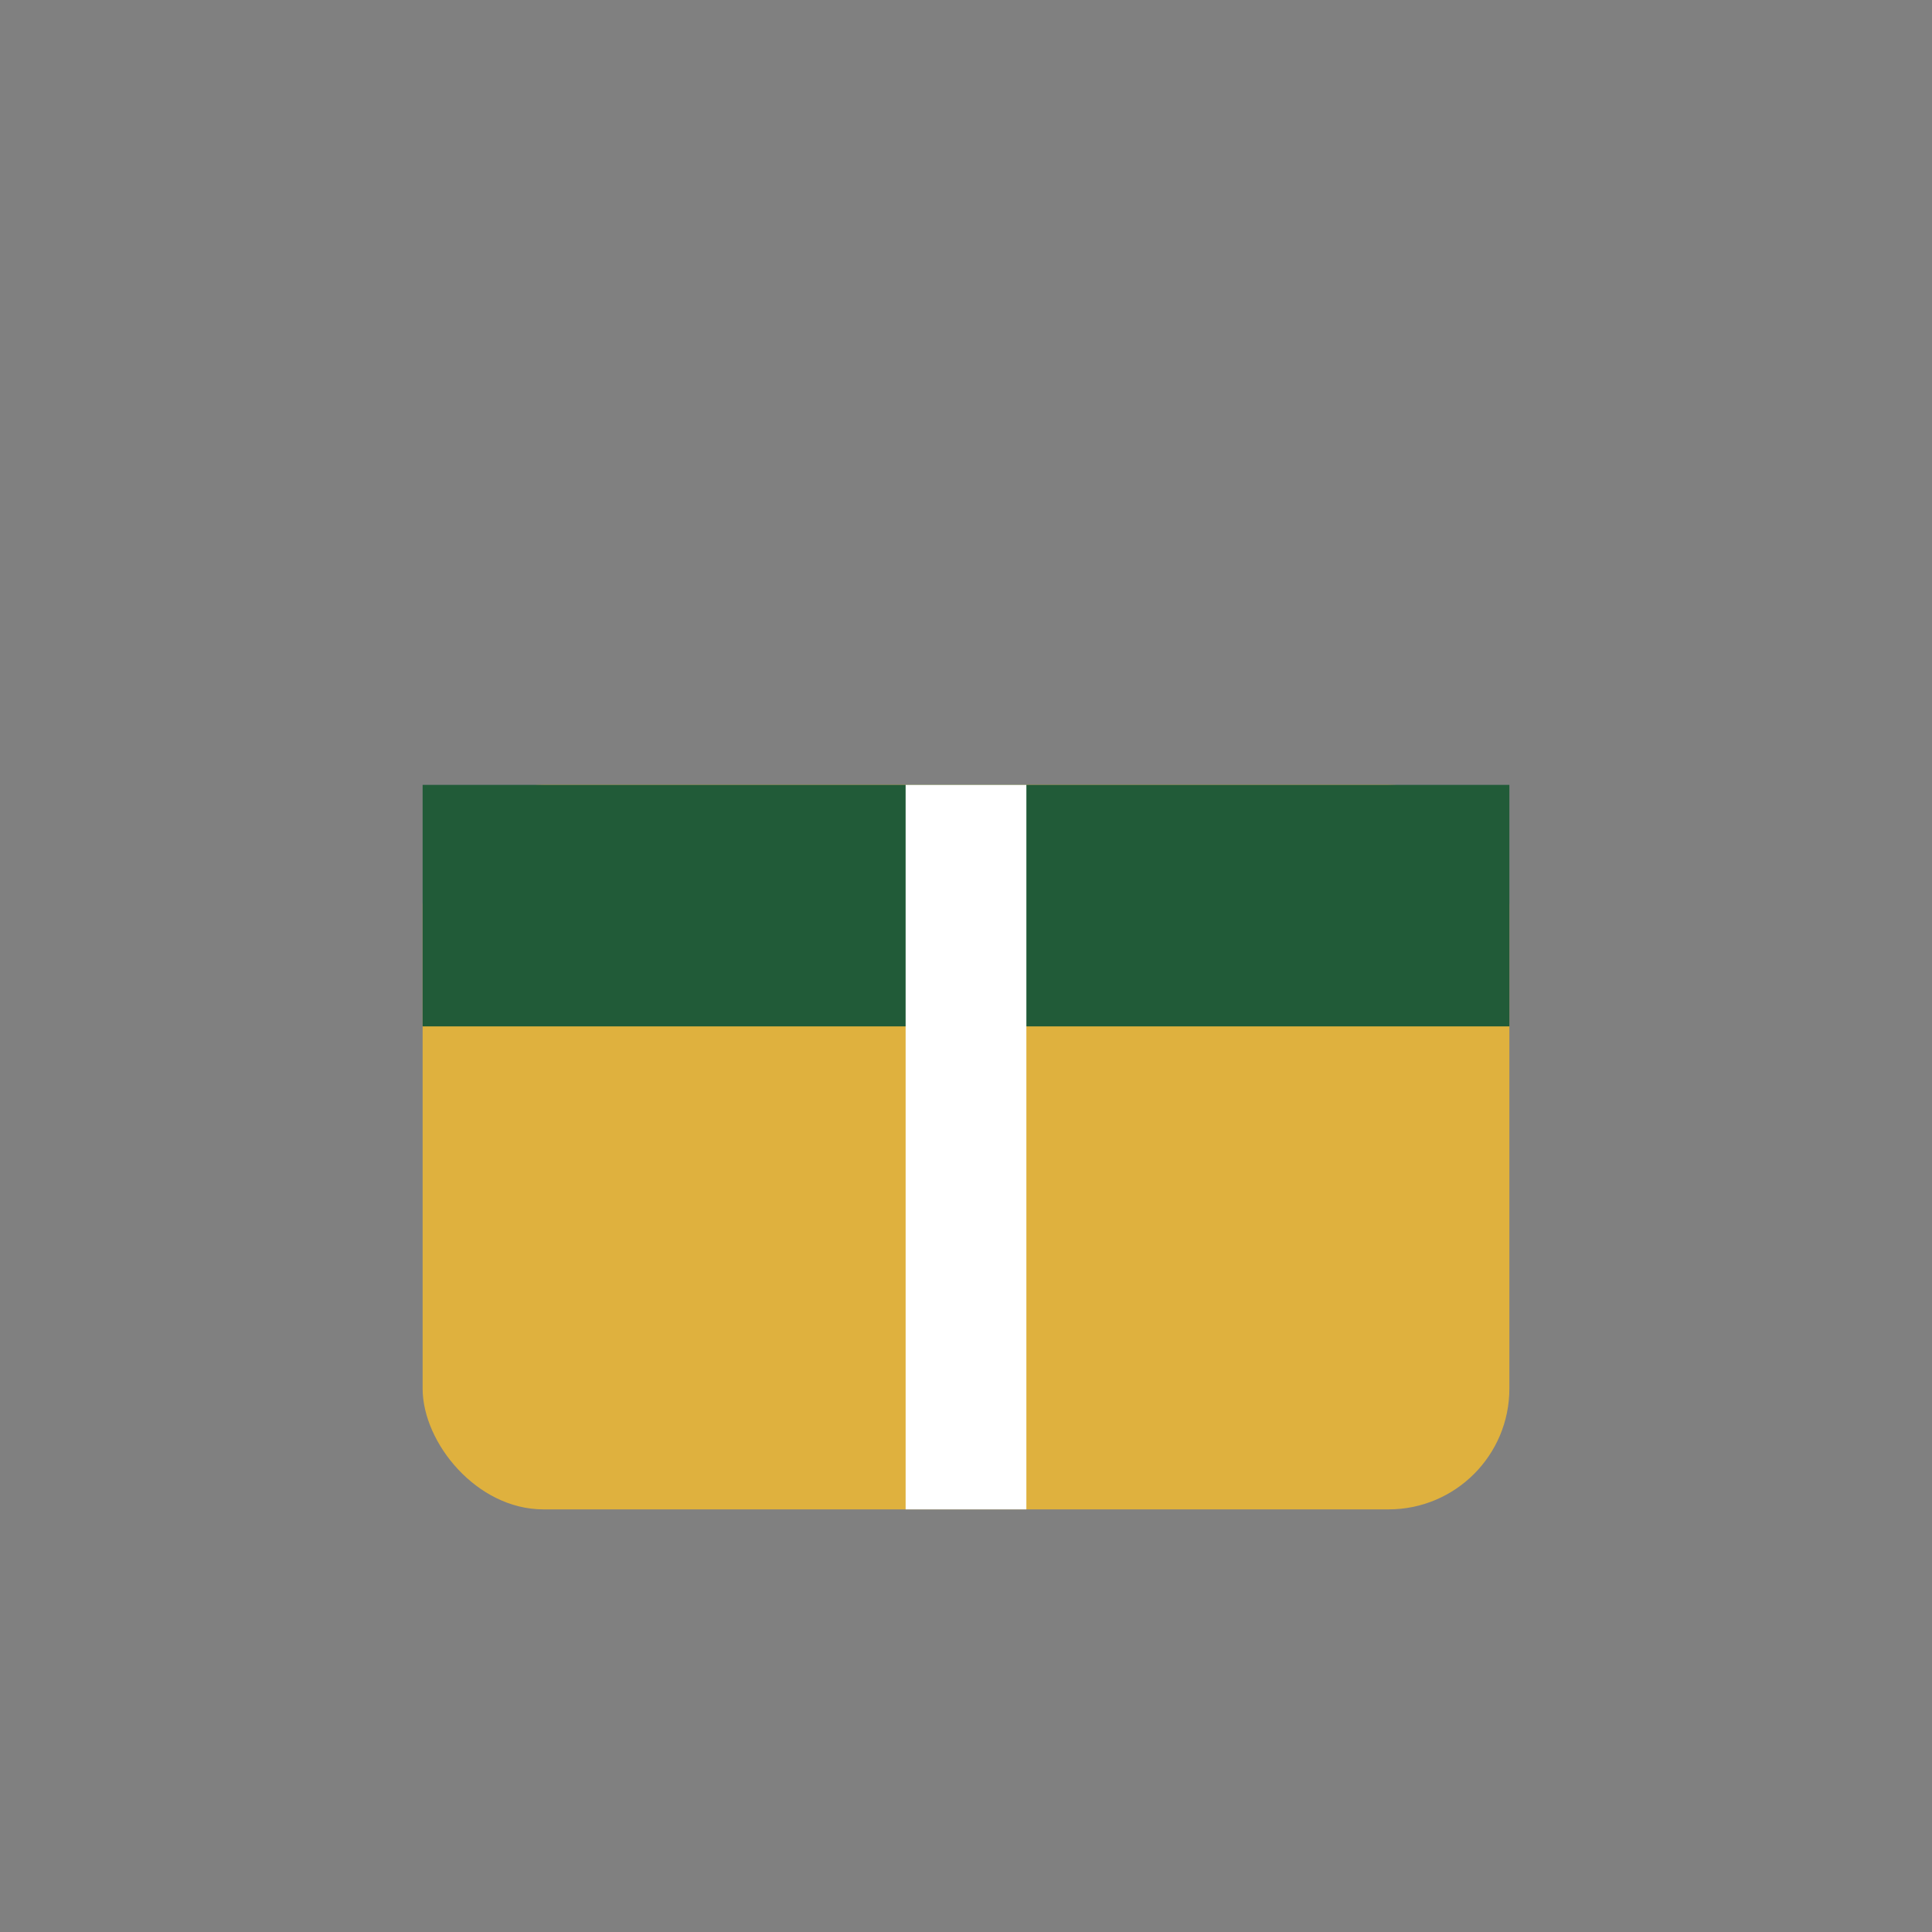
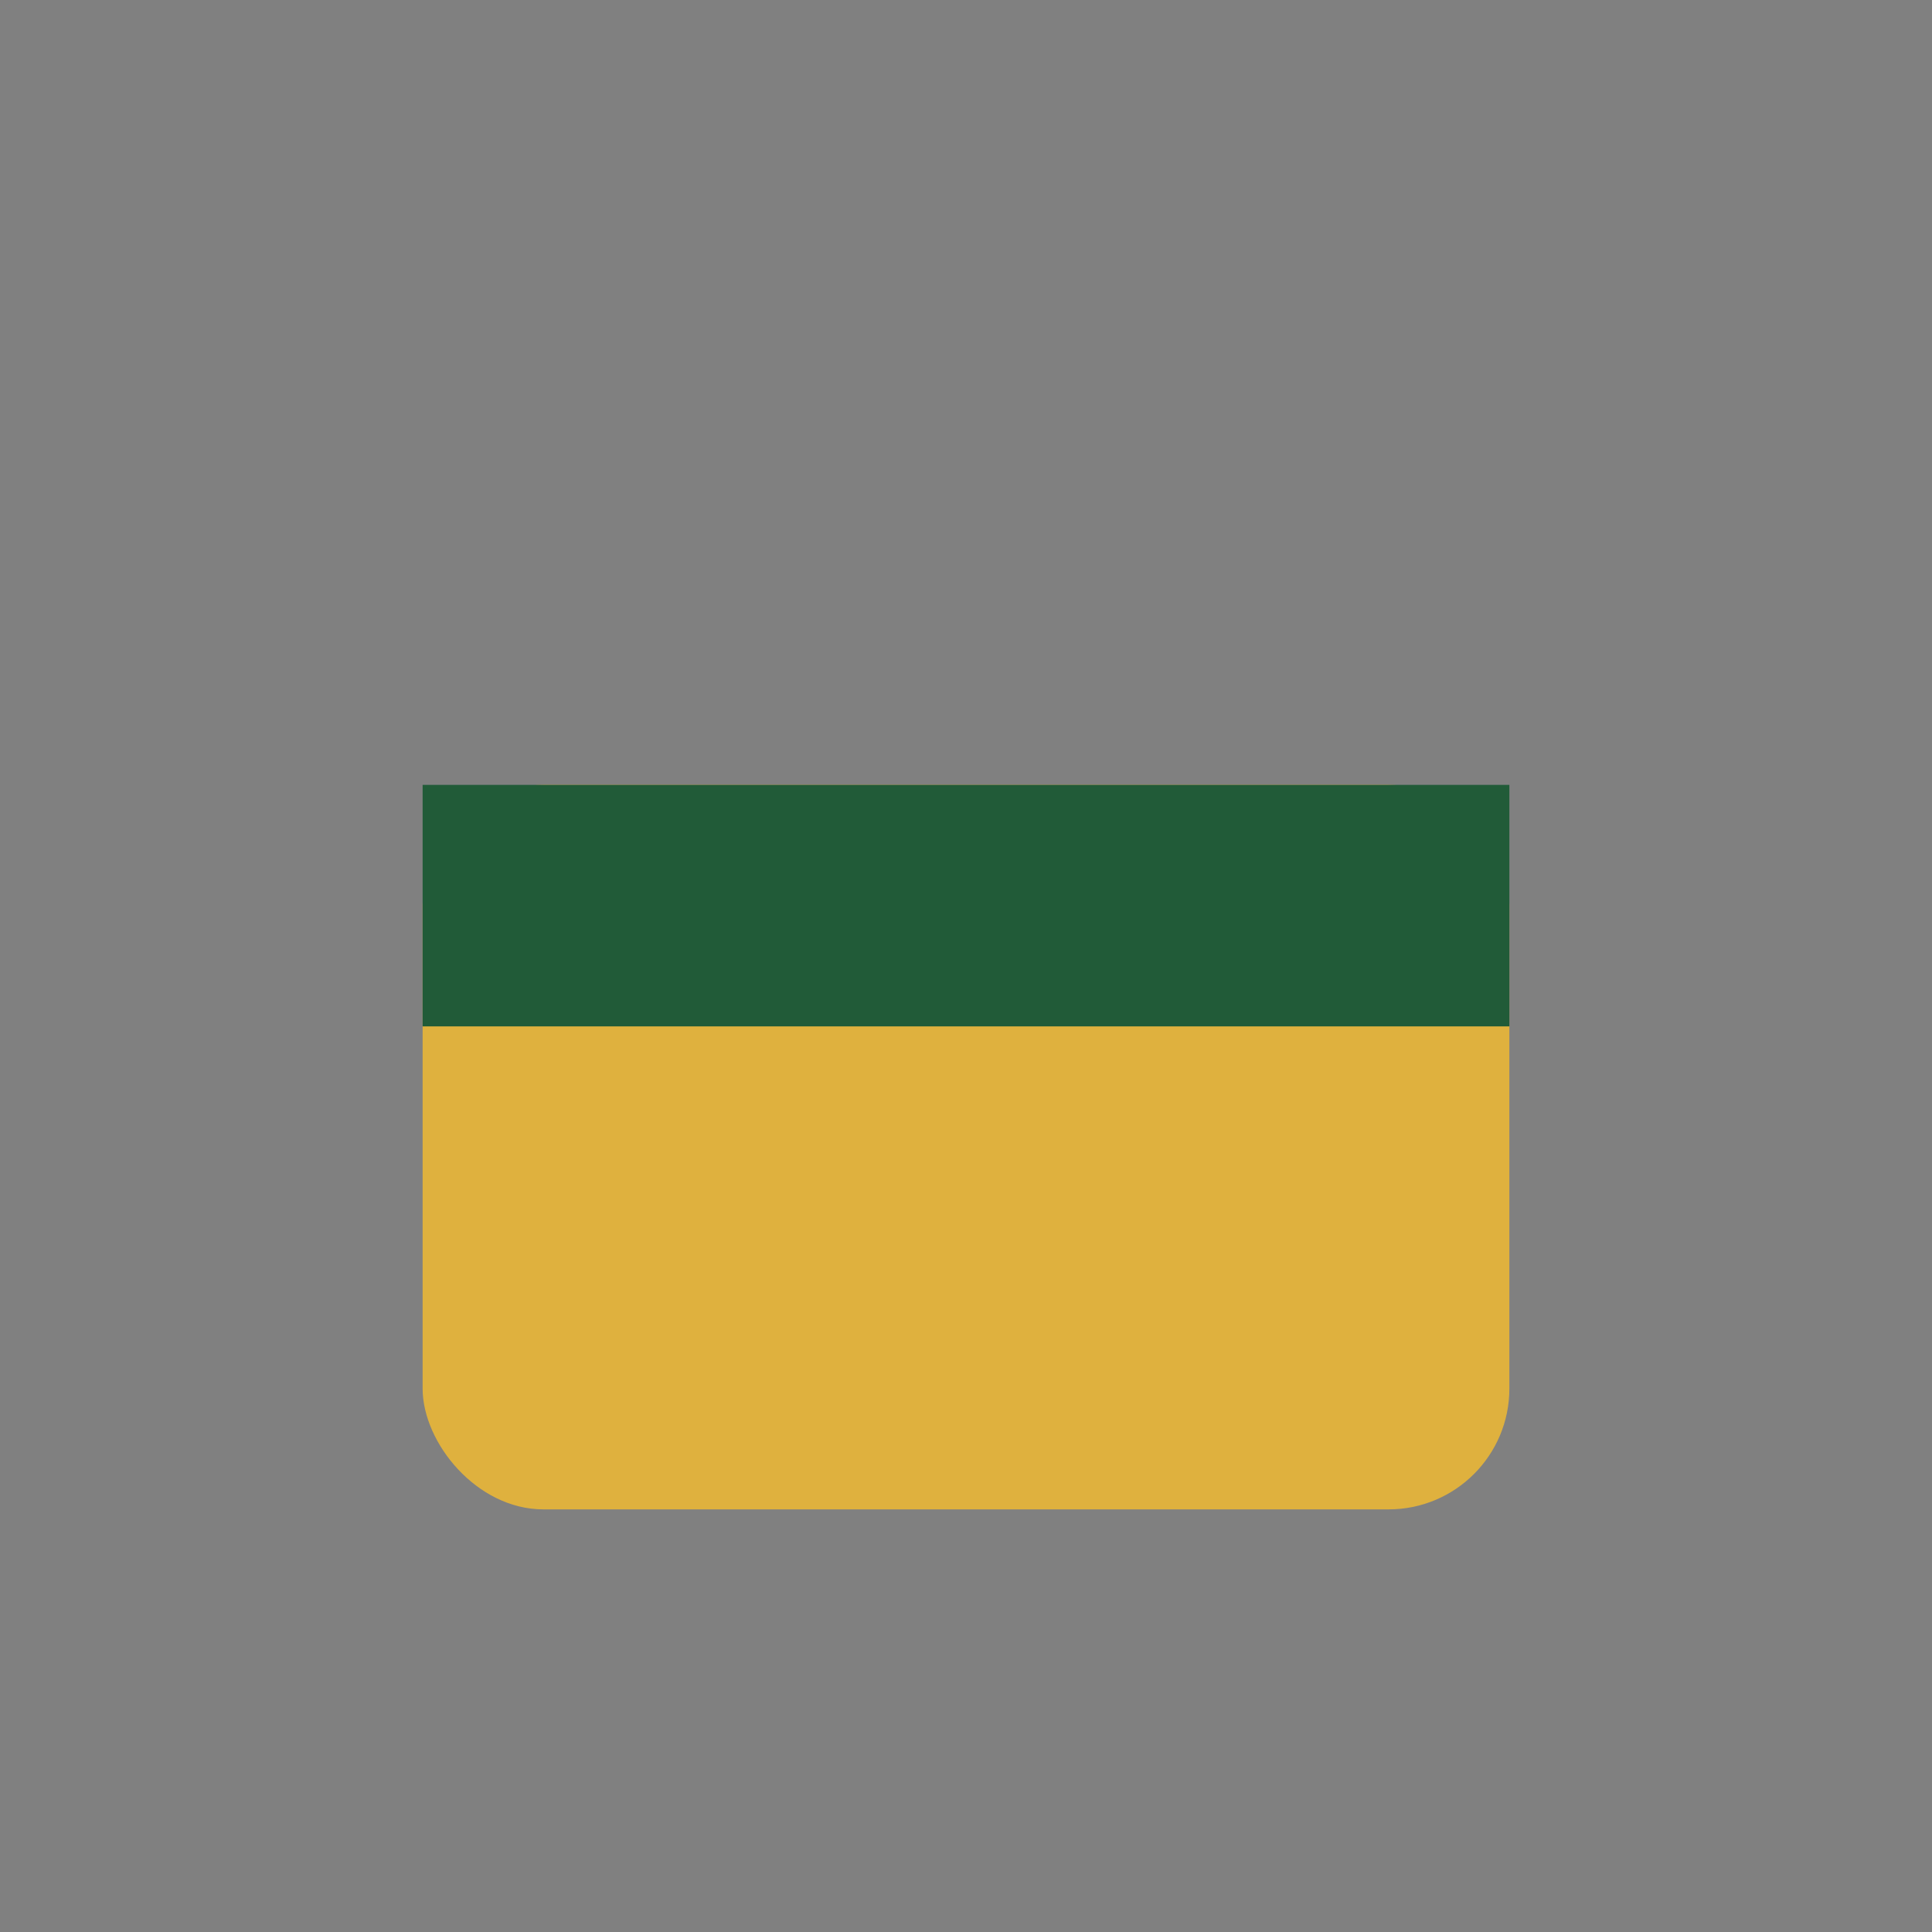
<svg xmlns="http://www.w3.org/2000/svg" width="32" height="32" viewBox="0 0 32 32">
  <rect x="0" y="0" width="32" height="32" fill="#808080" stroke="none" />
  <rect x="7" y="13" width="18" height="12" rx="2" fill="#DFB13E" />
  <rect x="7" y="13" width="18" height="4" fill="#215B38" />
-   <rect x="15" y="13" width="2" height="12" fill="#fff" />
</svg>